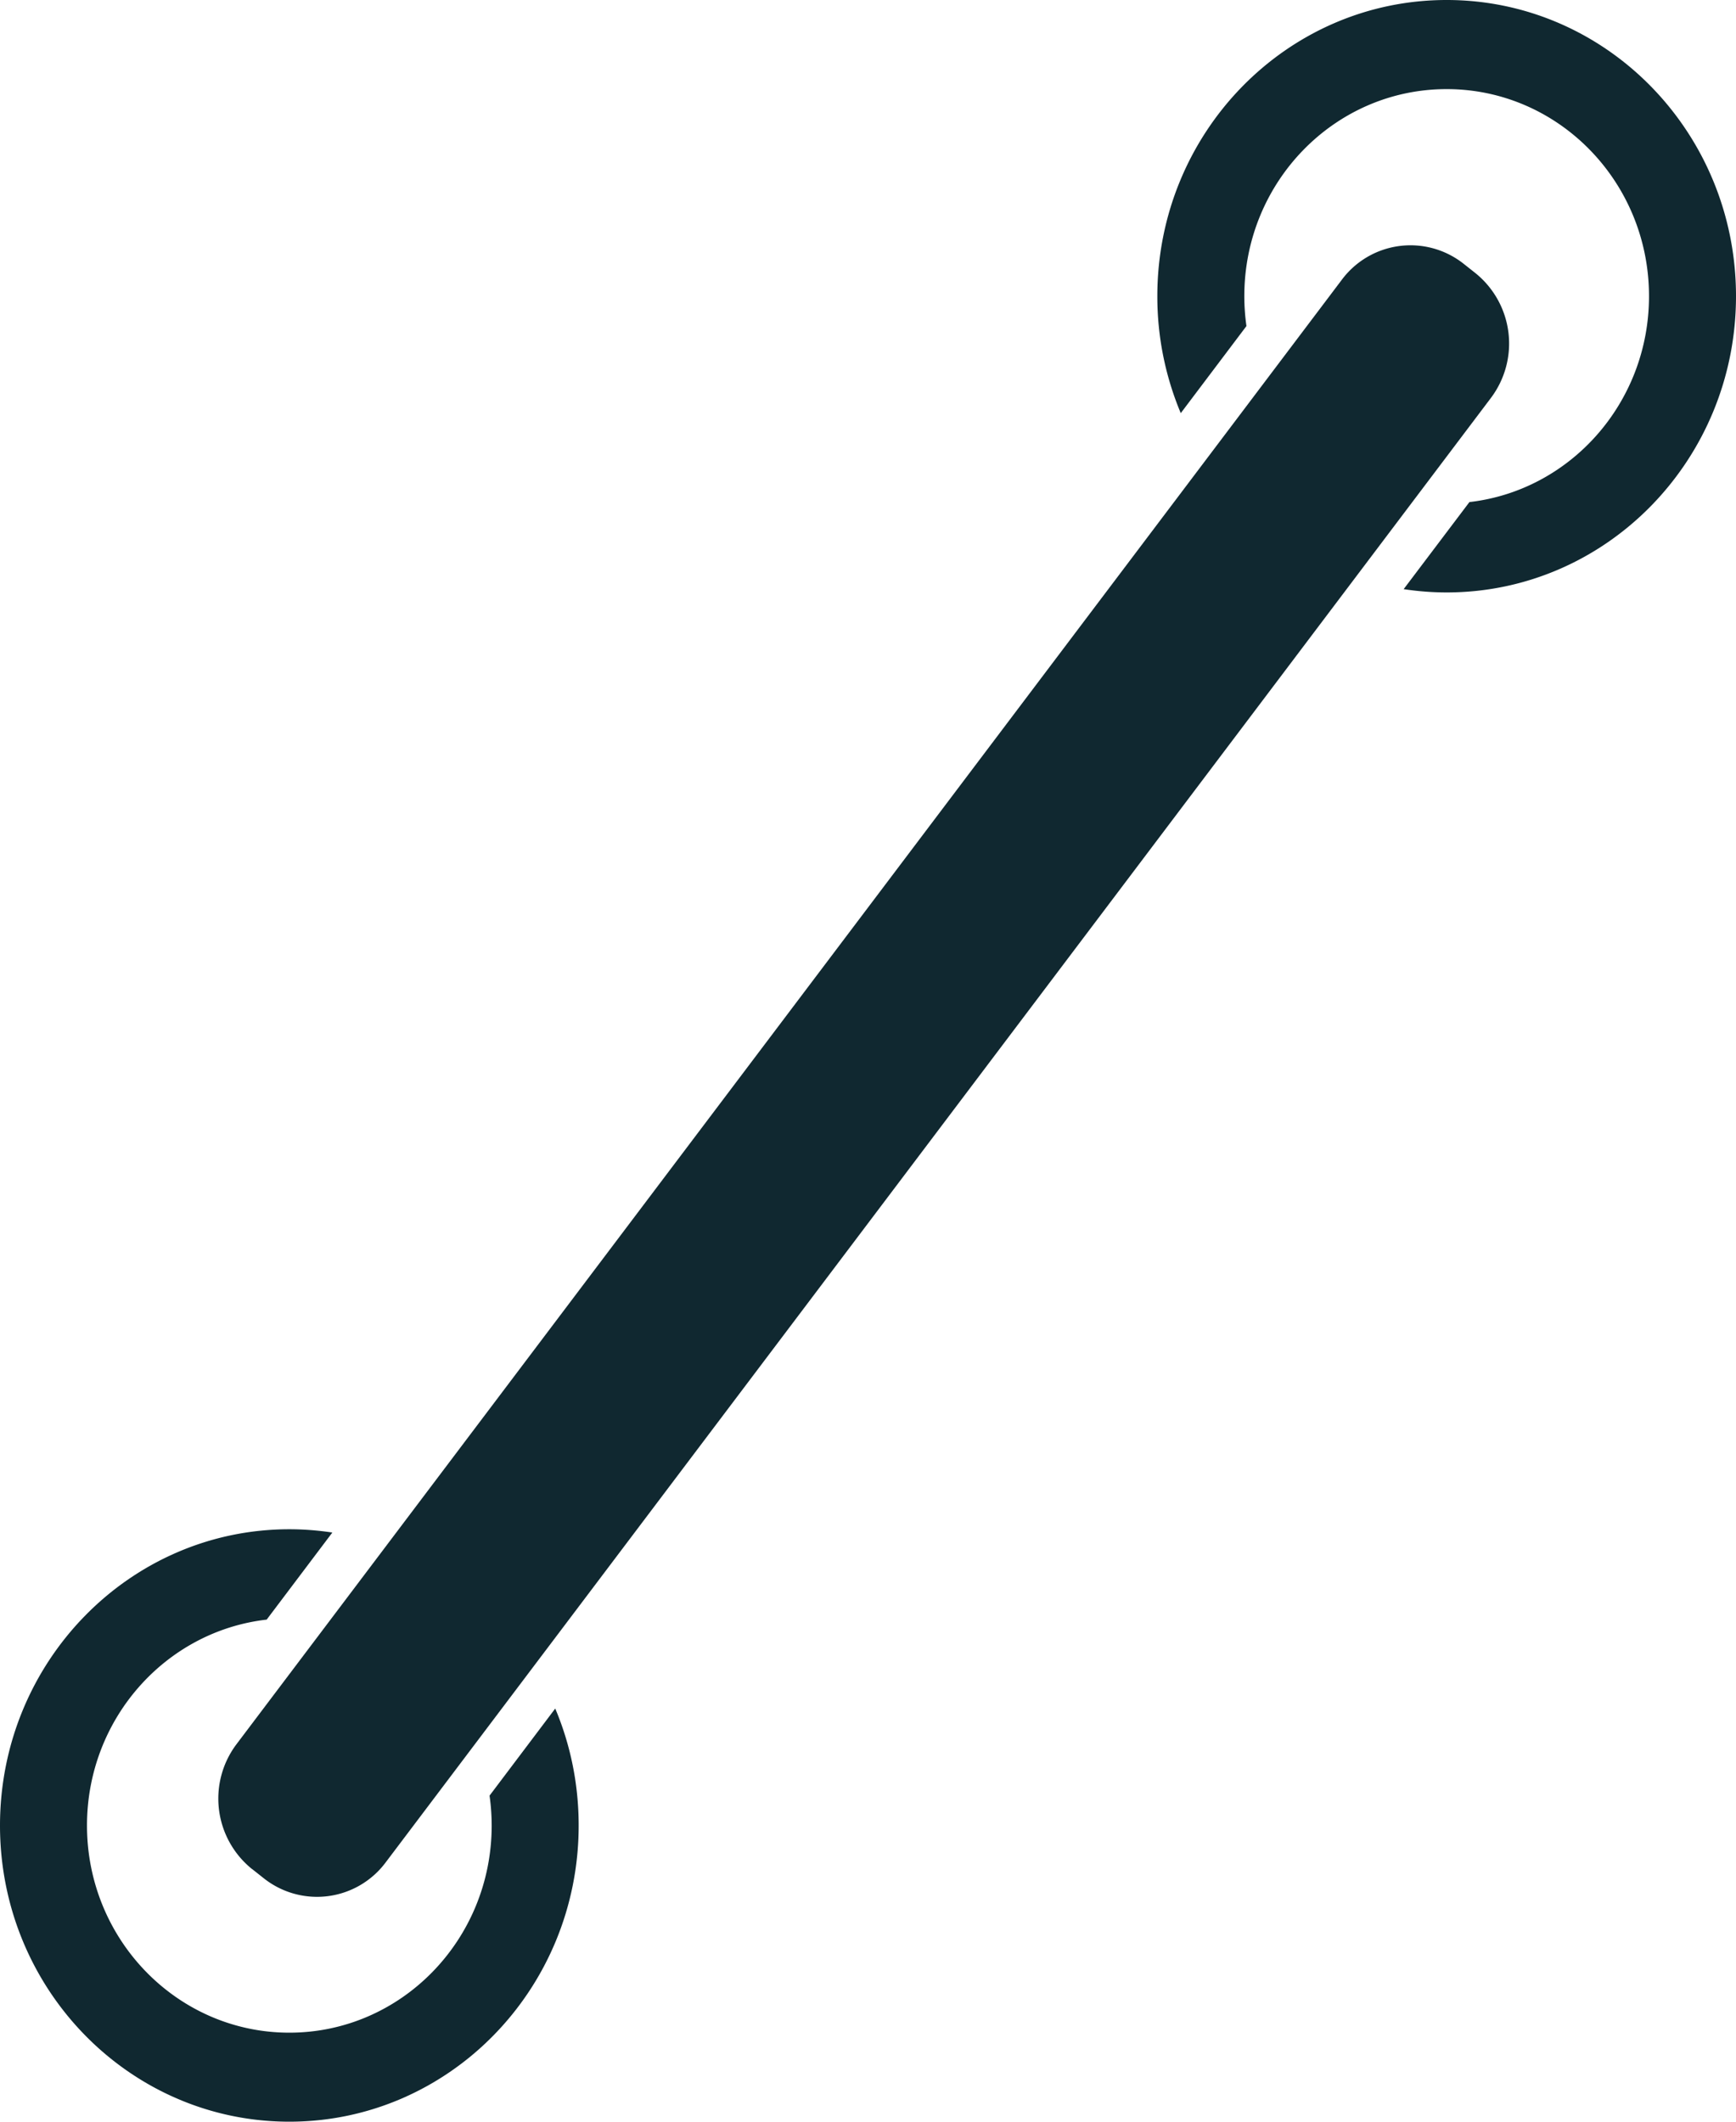
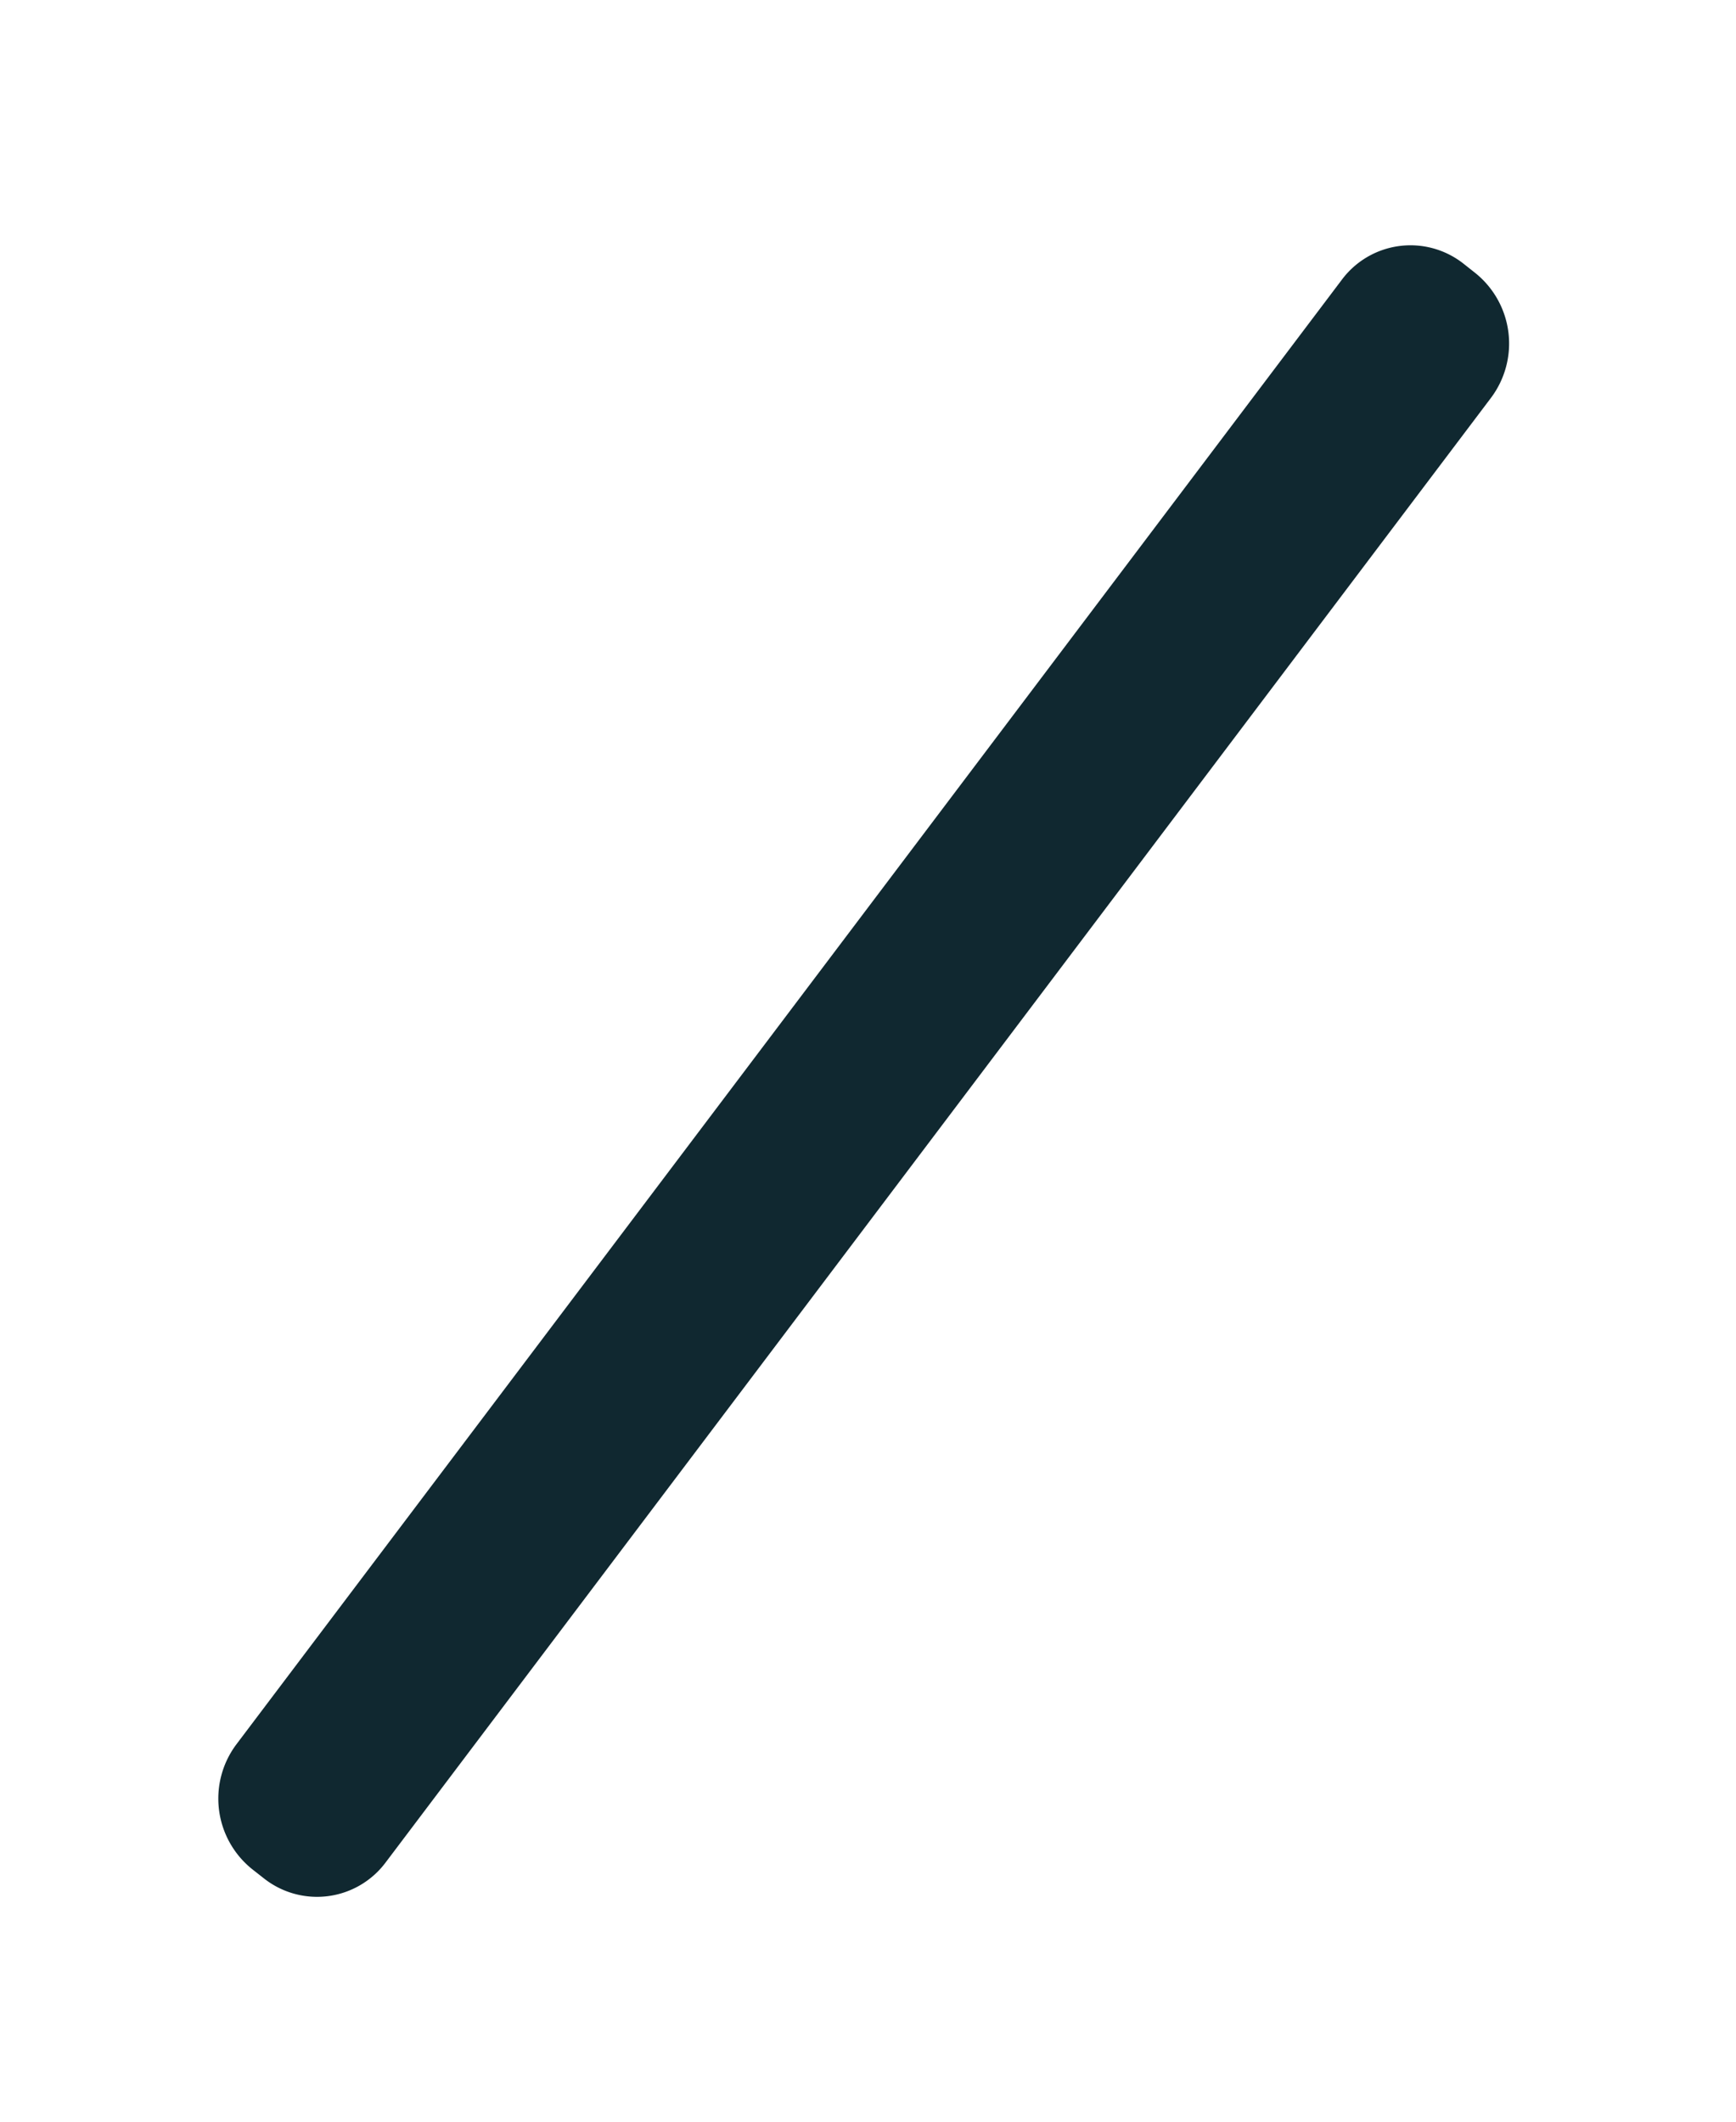
<svg xmlns="http://www.w3.org/2000/svg" width="18" height="22" viewBox="0 0 18 22" fill="none">
-   <path d="M2.614 19.381a.938.938 0 01-.162-1.295l11.46-15.184a.888.888 0 011.265-.166l.12.095a.938.938 0 01.162 1.295L4 19.31a.888.888 0 01-1.265.166l-.12-.095z" fill="#102830" />
-   <path fill-rule="evenodd" clip-rule="evenodd" d="M15.236 5.206c1.047-.12 1.862-1.03 1.862-2.135 0-1.186-.94-2.147-2.098-2.147-1.159 0-2.098.961-2.098 2.147 0 .106.008.21.022.31l-.681.903A3.125 3.125 0 0112 3.071C12 1.375 13.343 0 15 0s3 1.375 3 3.071c0 1.697-1.343 3.072-3 3.072-.152 0-.3-.012-.446-.034l.682-.903zM2.765 16.794c-1.048.12-1.863 1.03-1.863 2.135 0 1.186.94 2.148 2.098 2.148 1.159 0 2.098-.962 2.098-2.148a2.22 2.22 0 00-.022-.31l.681-.903c.157.372.243.782.243 1.213C6 20.625 4.657 22 3 22s-3-1.375-3-3.071c0-1.696 1.343-3.072 3-3.072.152 0 .3.012.446.034l-.681.903z" fill="#102830" />
+   <path d="M2.614 19.381a.938.938 0 01-.162-1.295l11.46-15.184a.888.888 0 011.265-.166l.12.095a.938.938 0 01.162 1.295L4 19.31a.888.888 0 01-1.265.166z" fill="#102830" />
</svg>